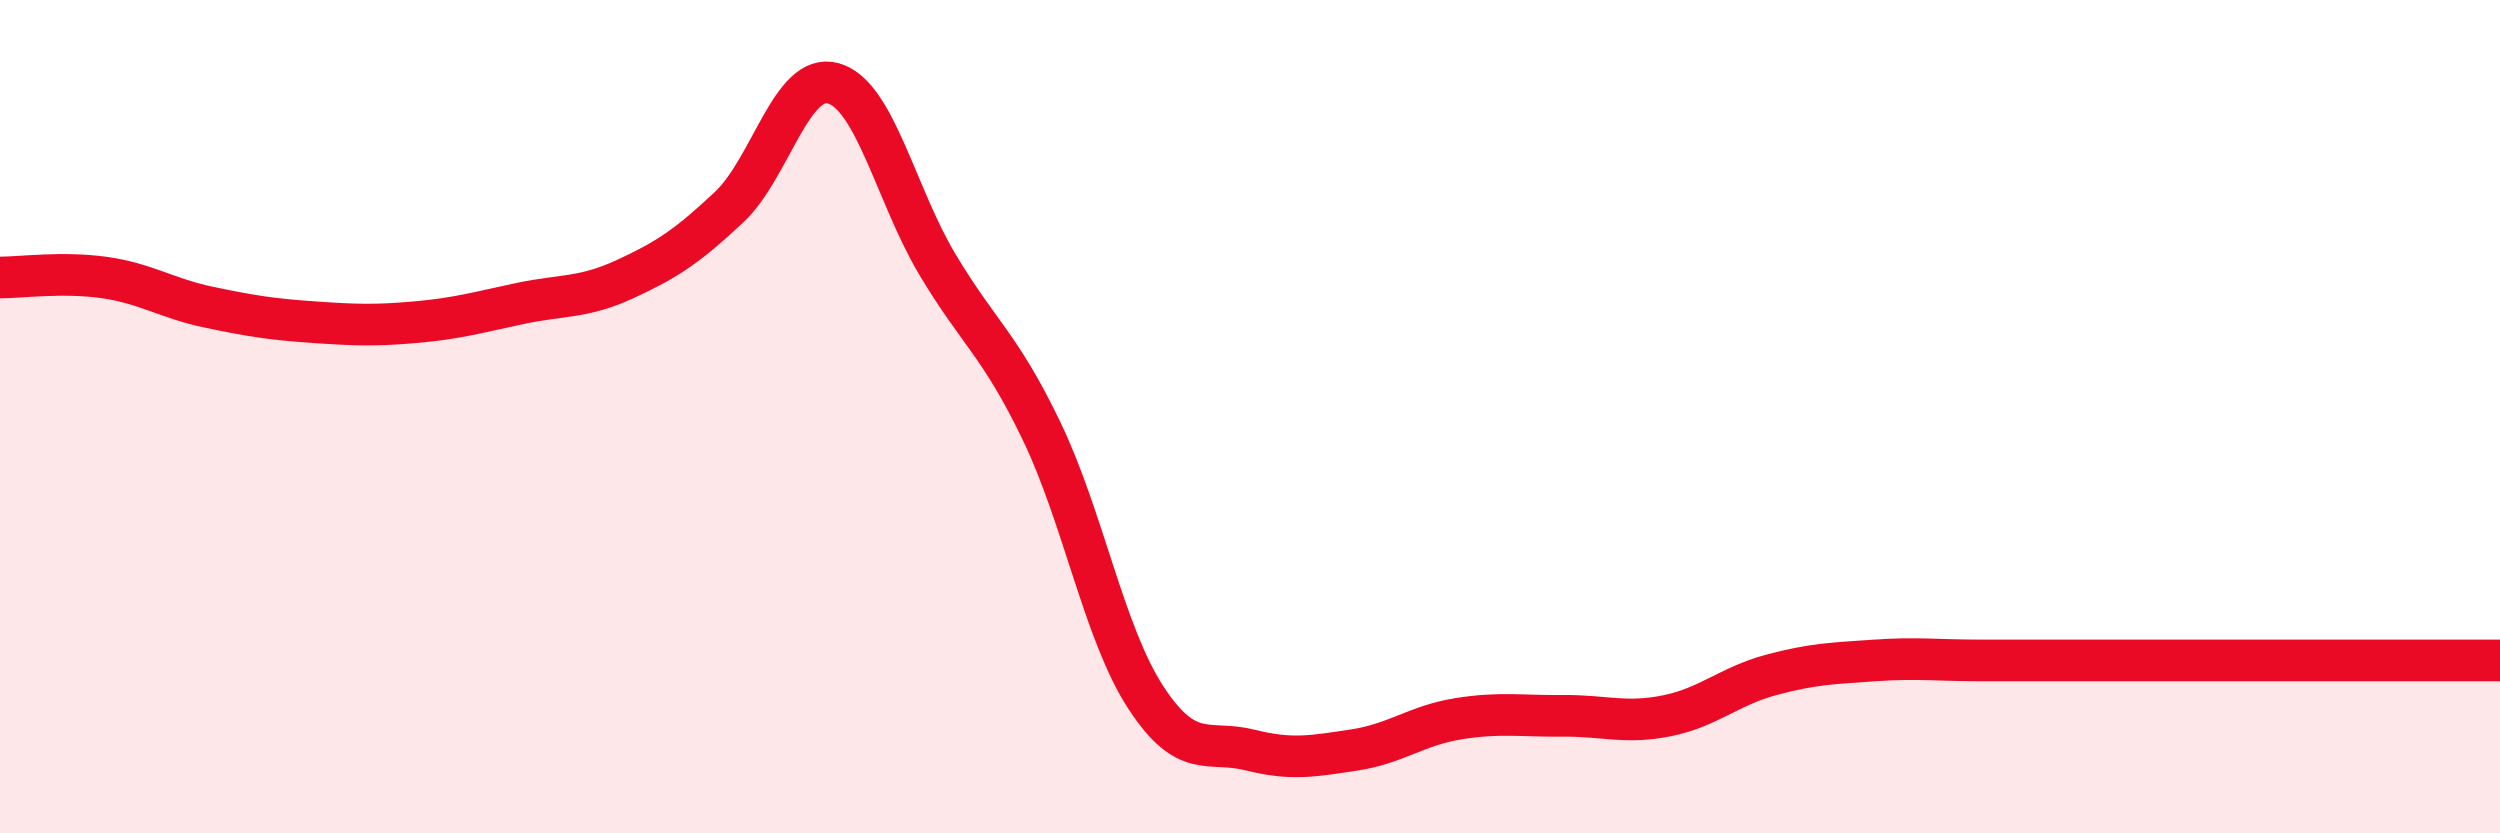
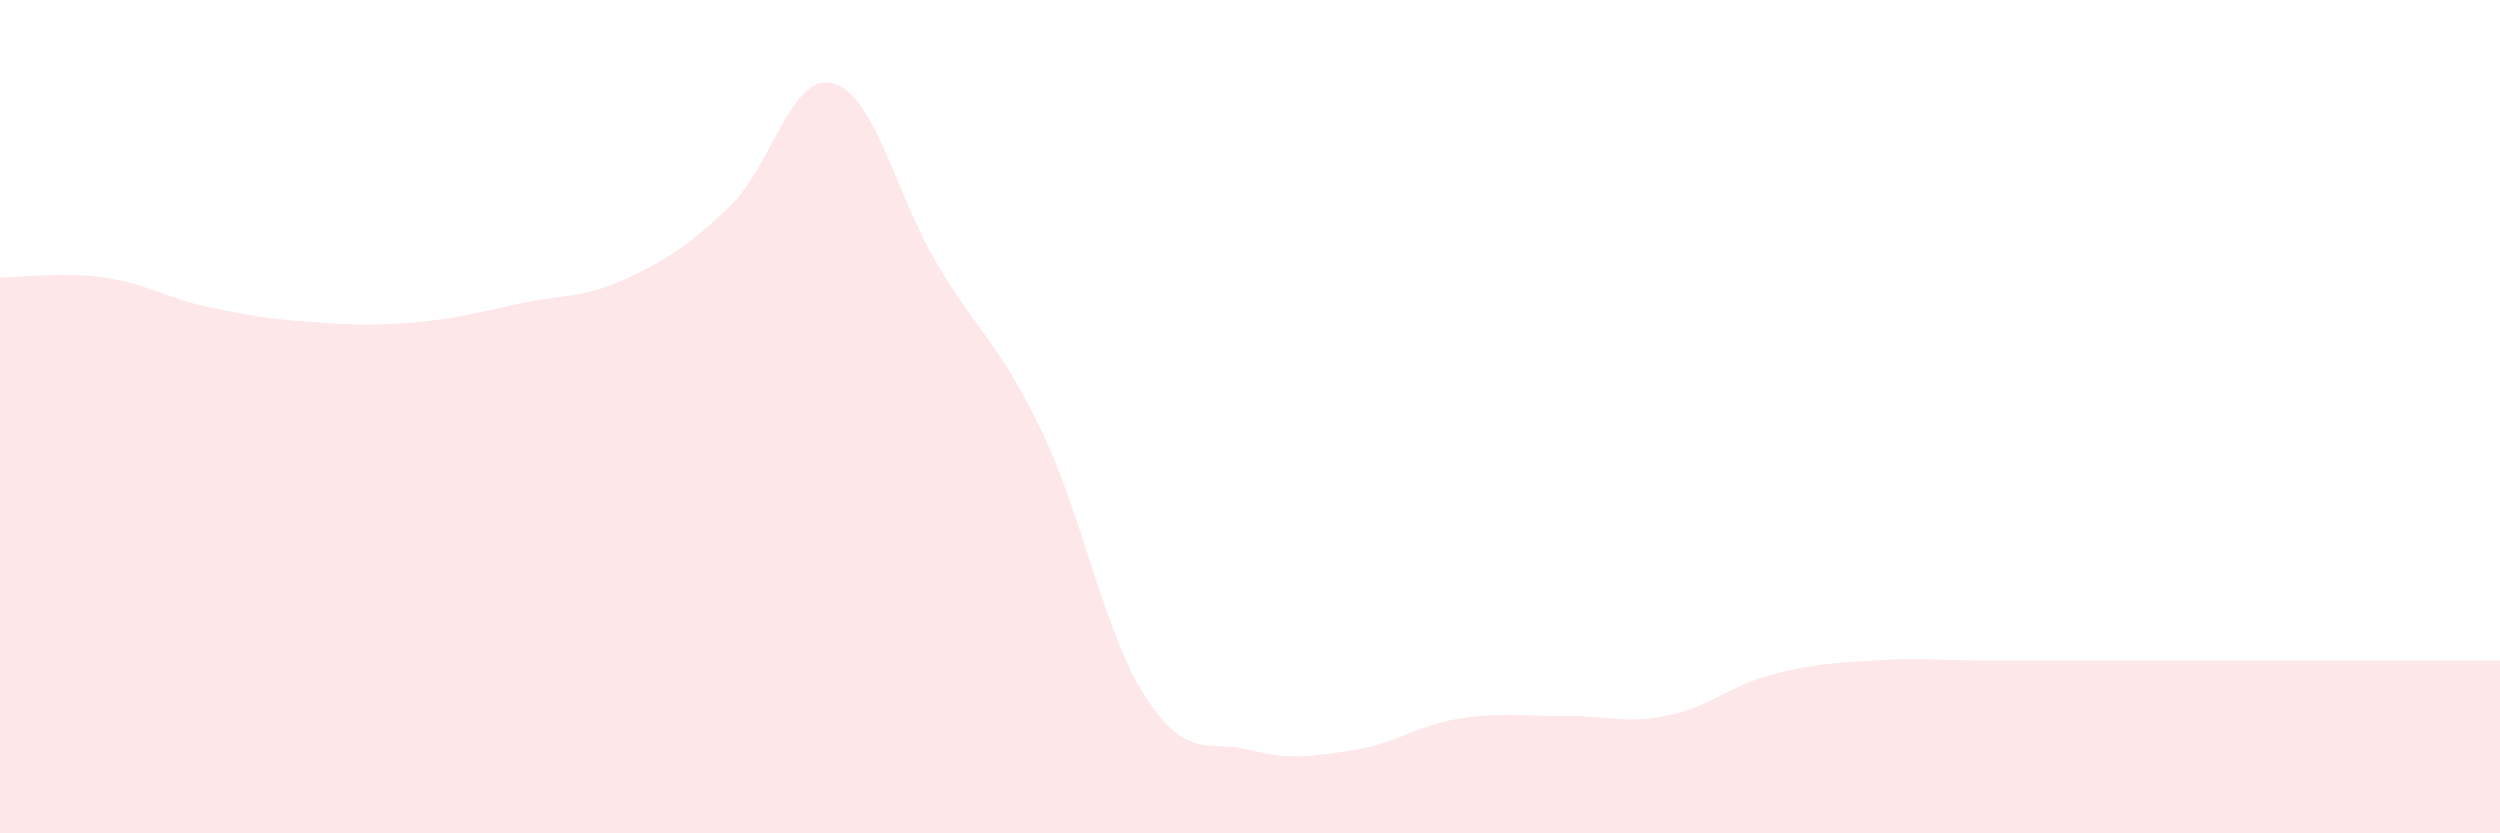
<svg xmlns="http://www.w3.org/2000/svg" width="60" height="20" viewBox="0 0 60 20">
  <path d="M 0,6.66 C 0.5,6.66 1.5,6.52 2.5,6.66 C 3.5,6.8 4,7.16 5,7.37 C 6,7.58 6.5,7.66 7.5,7.73 C 8.5,7.8 9,7.82 10,7.73 C 11,7.64 11.5,7.49 12.5,7.28 C 13.5,7.07 14,7.16 15,6.7 C 16,6.24 16.5,5.91 17.5,4.97 C 18.5,4.03 19,1.72 20,2 C 21,2.28 21.5,4.68 22.5,6.35 C 23.5,8.02 24,8.27 25,10.35 C 26,12.43 26.5,15.21 27.5,16.74 C 28.5,18.27 29,17.75 30,18 C 31,18.25 31.5,18.15 32.5,18 C 33.5,17.85 34,17.41 35,17.25 C 36,17.09 36.5,17.19 37.5,17.18 C 38.5,17.17 39,17.38 40,17.18 C 41,16.98 41.5,16.47 42.5,16.2 C 43.5,15.93 44,15.92 45,15.85 C 46,15.78 46.5,15.85 47.5,15.85 C 48.5,15.85 49,15.85 50,15.85 C 51,15.85 51.5,15.85 52.5,15.85 C 53.5,15.85 54,15.85 55,15.85 C 56,15.85 56.5,15.85 57.5,15.85 C 58.5,15.85 59.5,15.85 60,15.85L60 20L0 20Z" fill="#EB0A25" opacity="0.1" stroke-linecap="round" stroke-linejoin="round" />
-   <path d="M 0,6.66 C 0.5,6.66 1.5,6.52 2.5,6.66 C 3.5,6.8 4,7.16 5,7.37 C 6,7.58 6.5,7.66 7.5,7.73 C 8.5,7.8 9,7.82 10,7.73 C 11,7.64 11.5,7.49 12.5,7.28 C 13.5,7.07 14,7.16 15,6.7 C 16,6.24 16.5,5.91 17.5,4.97 C 18.5,4.03 19,1.72 20,2 C 21,2.28 21.5,4.68 22.5,6.35 C 23.5,8.02 24,8.27 25,10.35 C 26,12.43 26.5,15.21 27.5,16.74 C 28.5,18.27 29,17.75 30,18 C 31,18.25 31.5,18.15 32.5,18 C 33.5,17.85 34,17.41 35,17.25 C 36,17.09 36.5,17.19 37.5,17.18 C 38.5,17.17 39,17.38 40,17.18 C 41,16.98 41.5,16.47 42.5,16.2 C 43.5,15.93 44,15.92 45,15.85 C 46,15.78 46.5,15.85 47.5,15.85 C 48.5,15.85 49,15.85 50,15.85 C 51,15.85 51.5,15.85 52.5,15.85 C 53.5,15.85 54,15.85 55,15.85 C 56,15.85 56.5,15.85 57.5,15.85 C 58.5,15.85 59.5,15.85 60,15.85" stroke="#EB0A25" stroke-width="1" fill="none" stroke-linecap="round" stroke-linejoin="round" />
</svg>